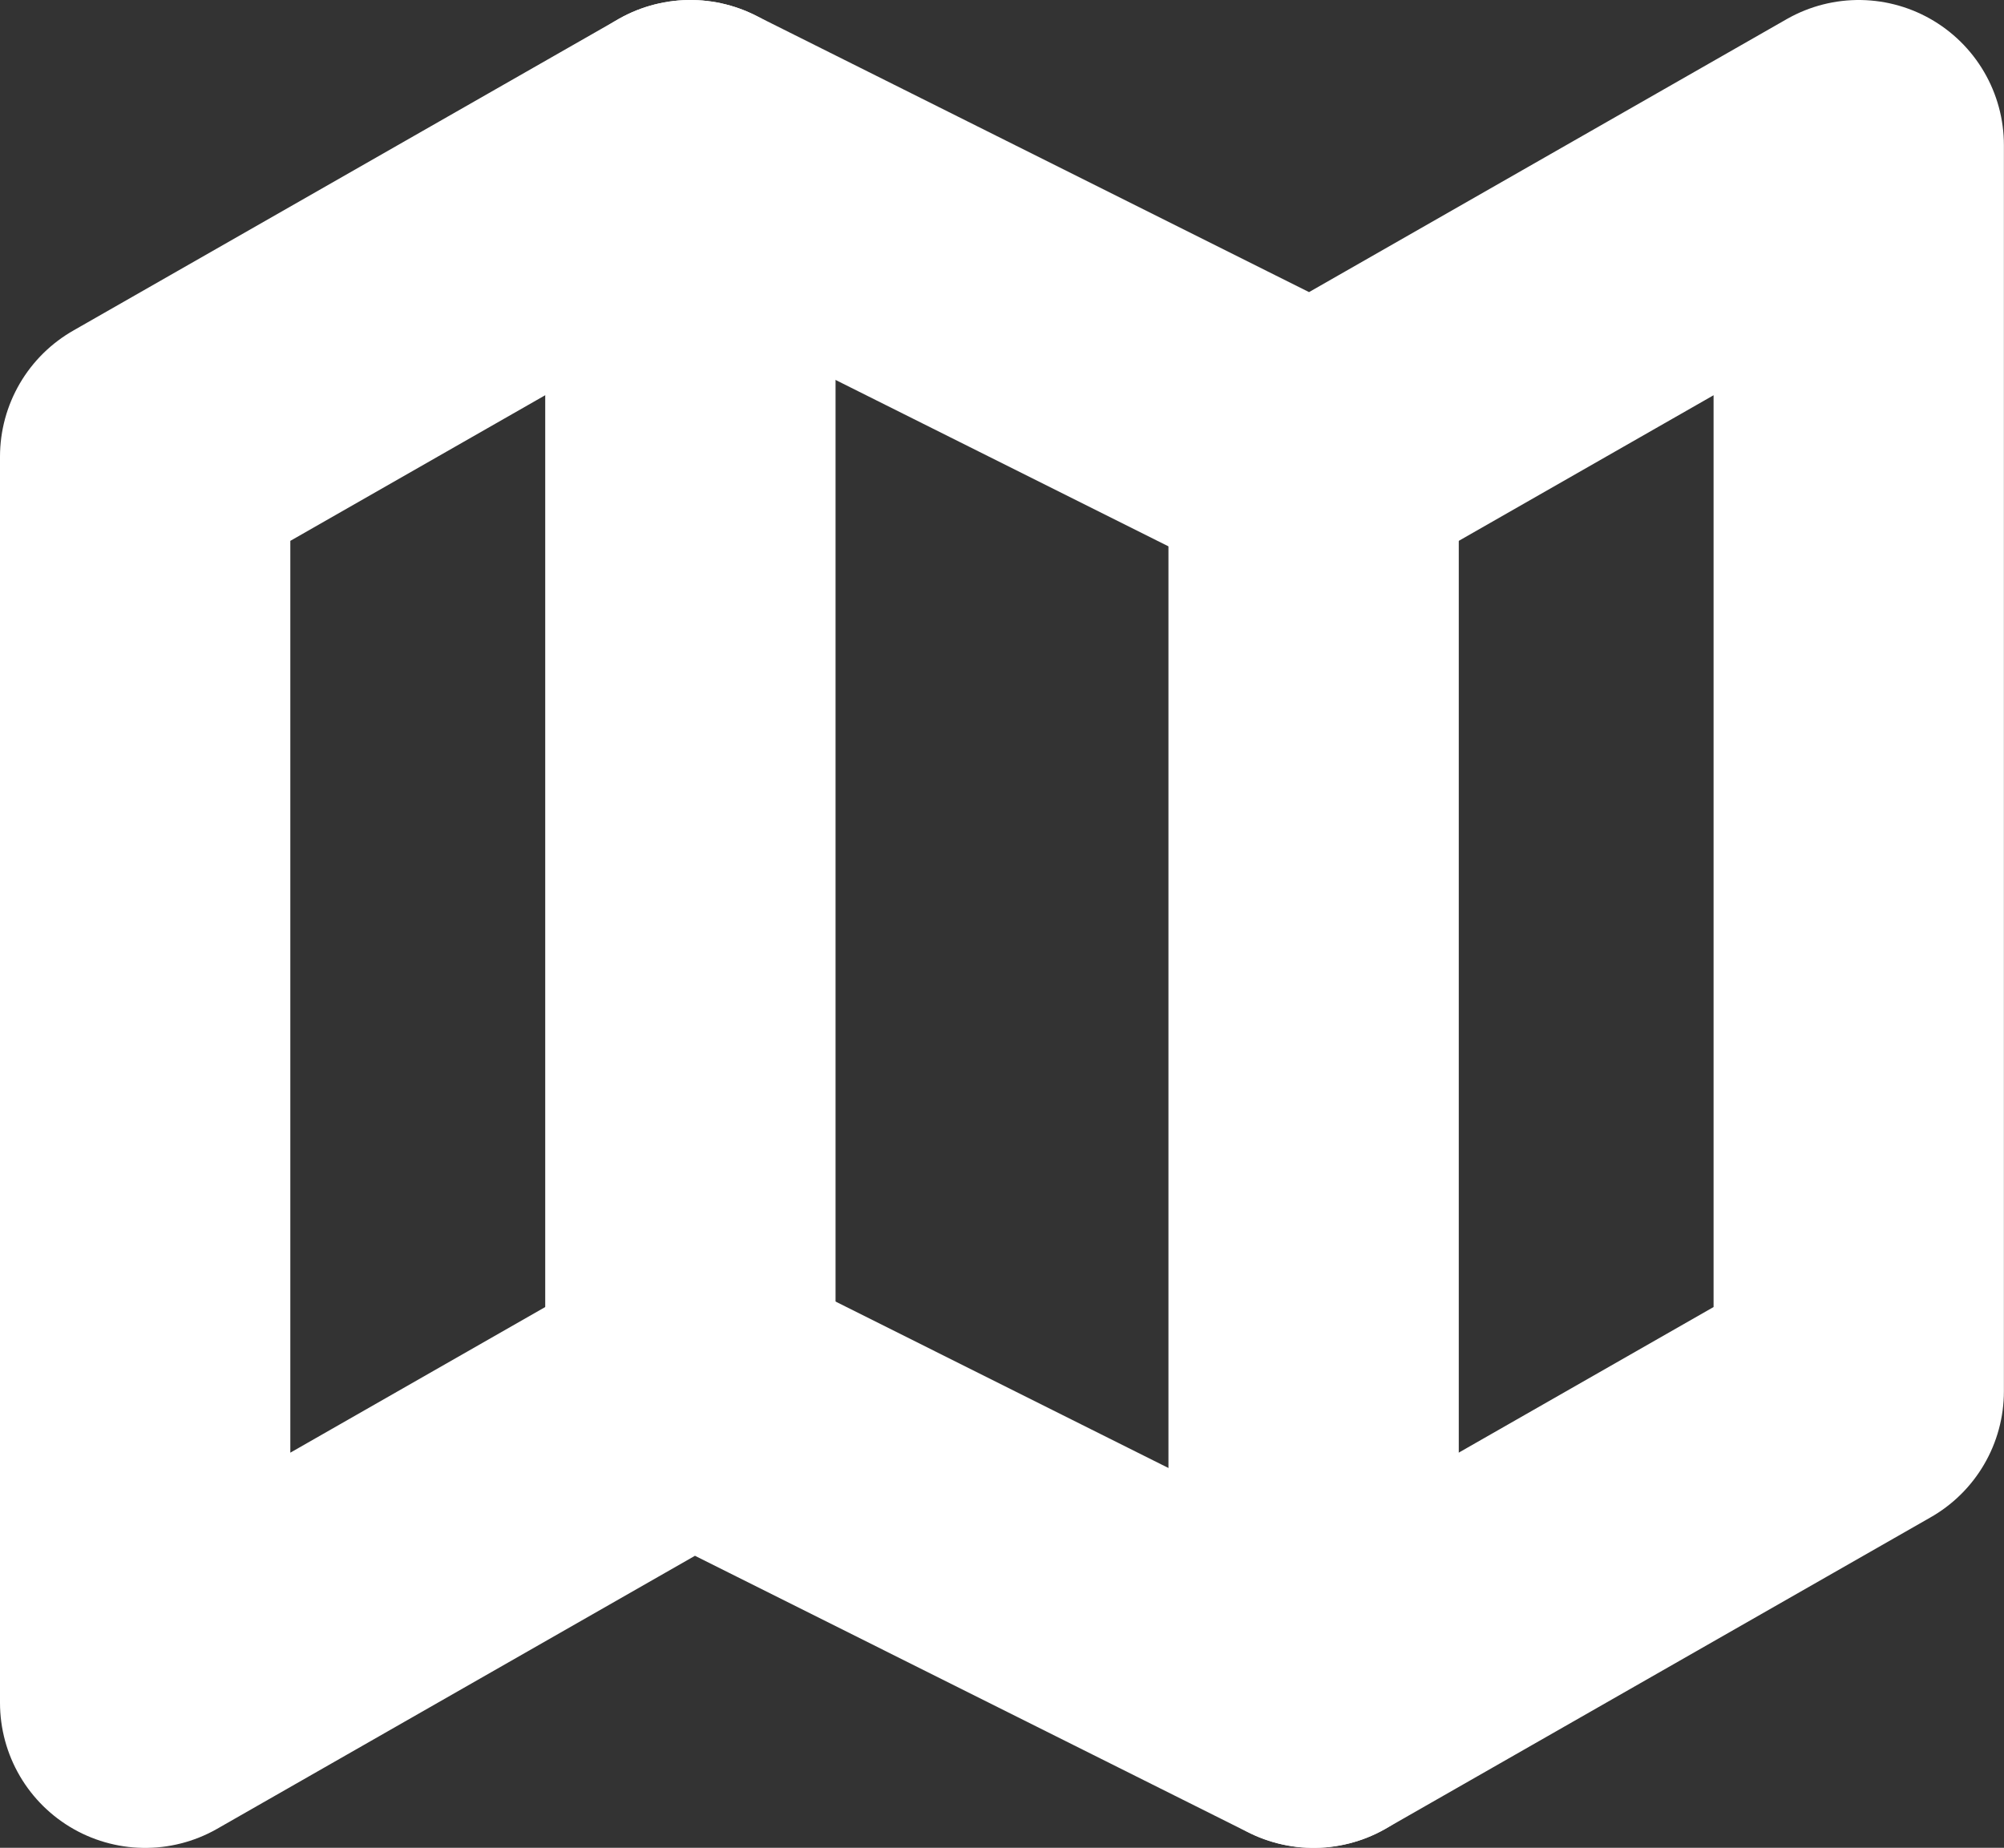
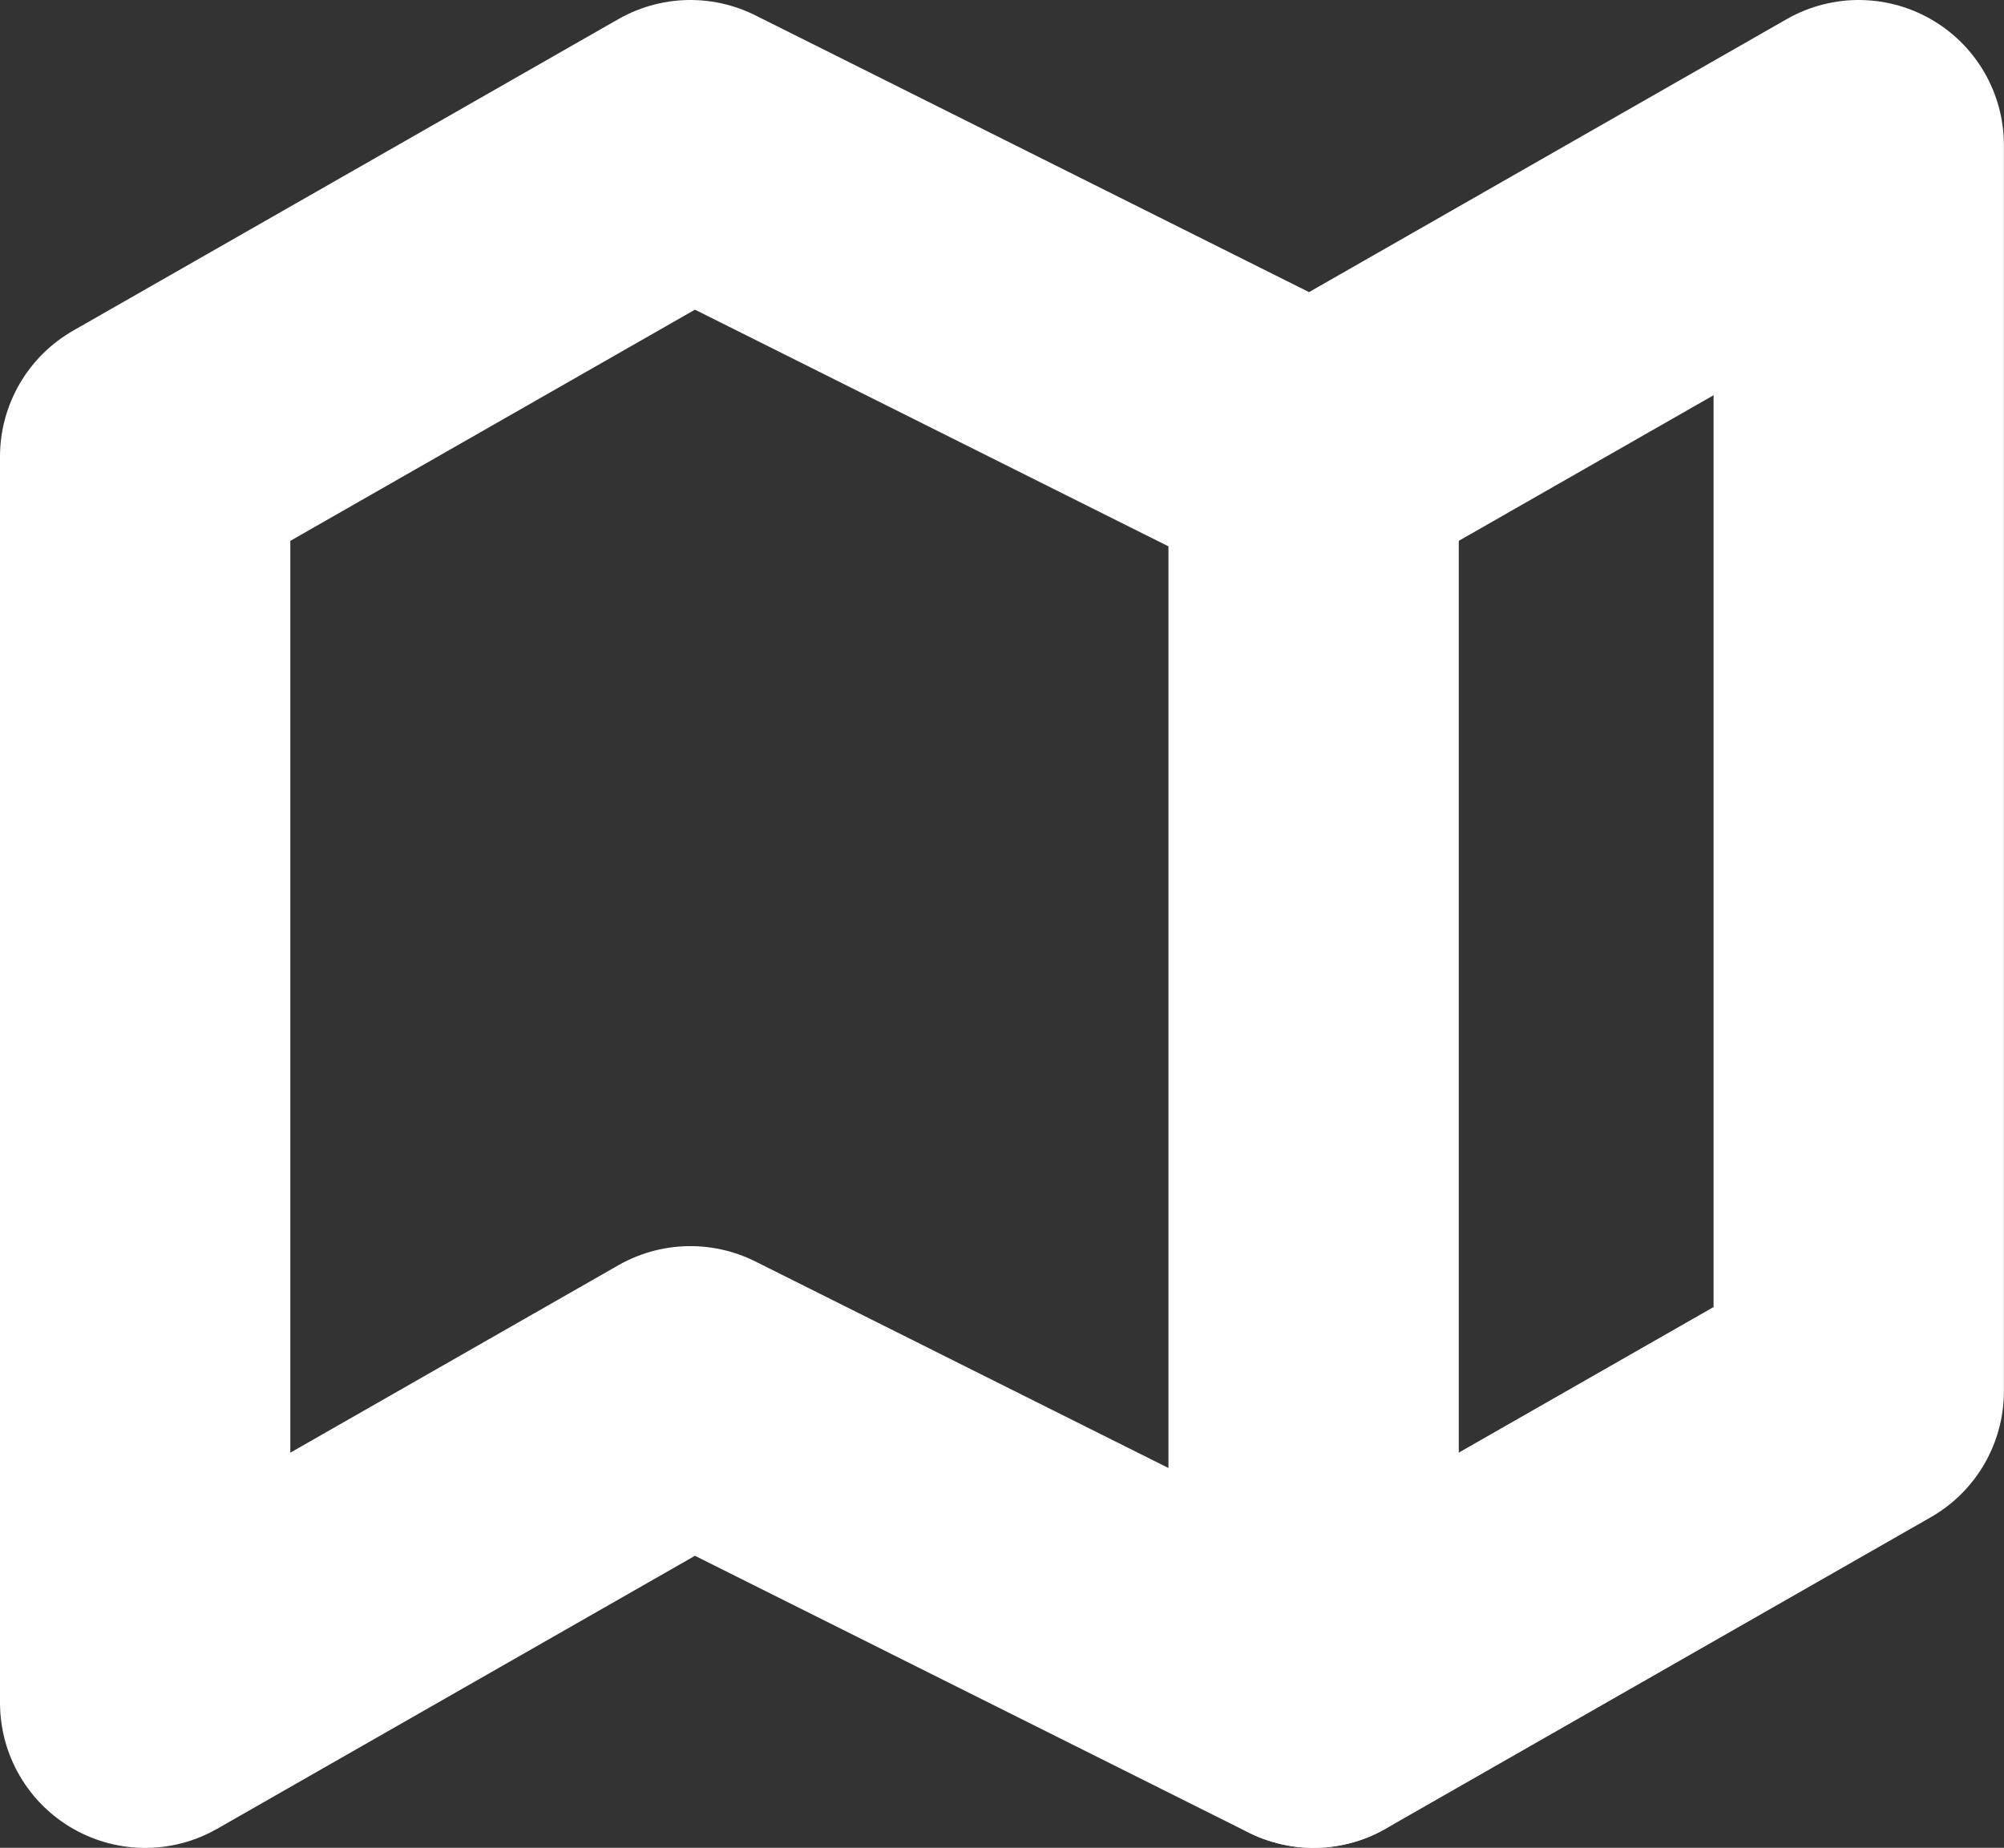
<svg xmlns="http://www.w3.org/2000/svg" width="20.708" height="19.099" viewBox="0 0 20.708 19.099">
  <rect x="0" y="0" width="20.708" height="19.099" fill="#333333" stroke="none" />
  <g id="Icon_feather-map" data-name="Icon feather-map" transform="translate(1.5 1.5)">
    <path id="Trazado_1" data-name="Trazado 1" d="M1.5,6.22V19.1l5.634-3.22,6.439,3.22,5.634-3.22V3L13.574,6.22,7.134,3Z" transform="translate(-1.5 -3)" fill="none" stroke="#fff" stroke-linecap="round" stroke-linejoin="round" stroke-width="3" />
-     <path id="Trazado_2" data-name="Trazado 2" d="M12,3V15.879" transform="translate(-6.366 -3)" fill="none" stroke="#fff" stroke-linecap="round" stroke-linejoin="round" stroke-width="3" />
    <path id="Trazado_3" data-name="Trazado 3" d="M24,9V21.879" transform="translate(-11.926 -5.78)" fill="none" stroke="#fff" stroke-linecap="round" stroke-linejoin="round" stroke-width="3" />
  </g>
</svg>